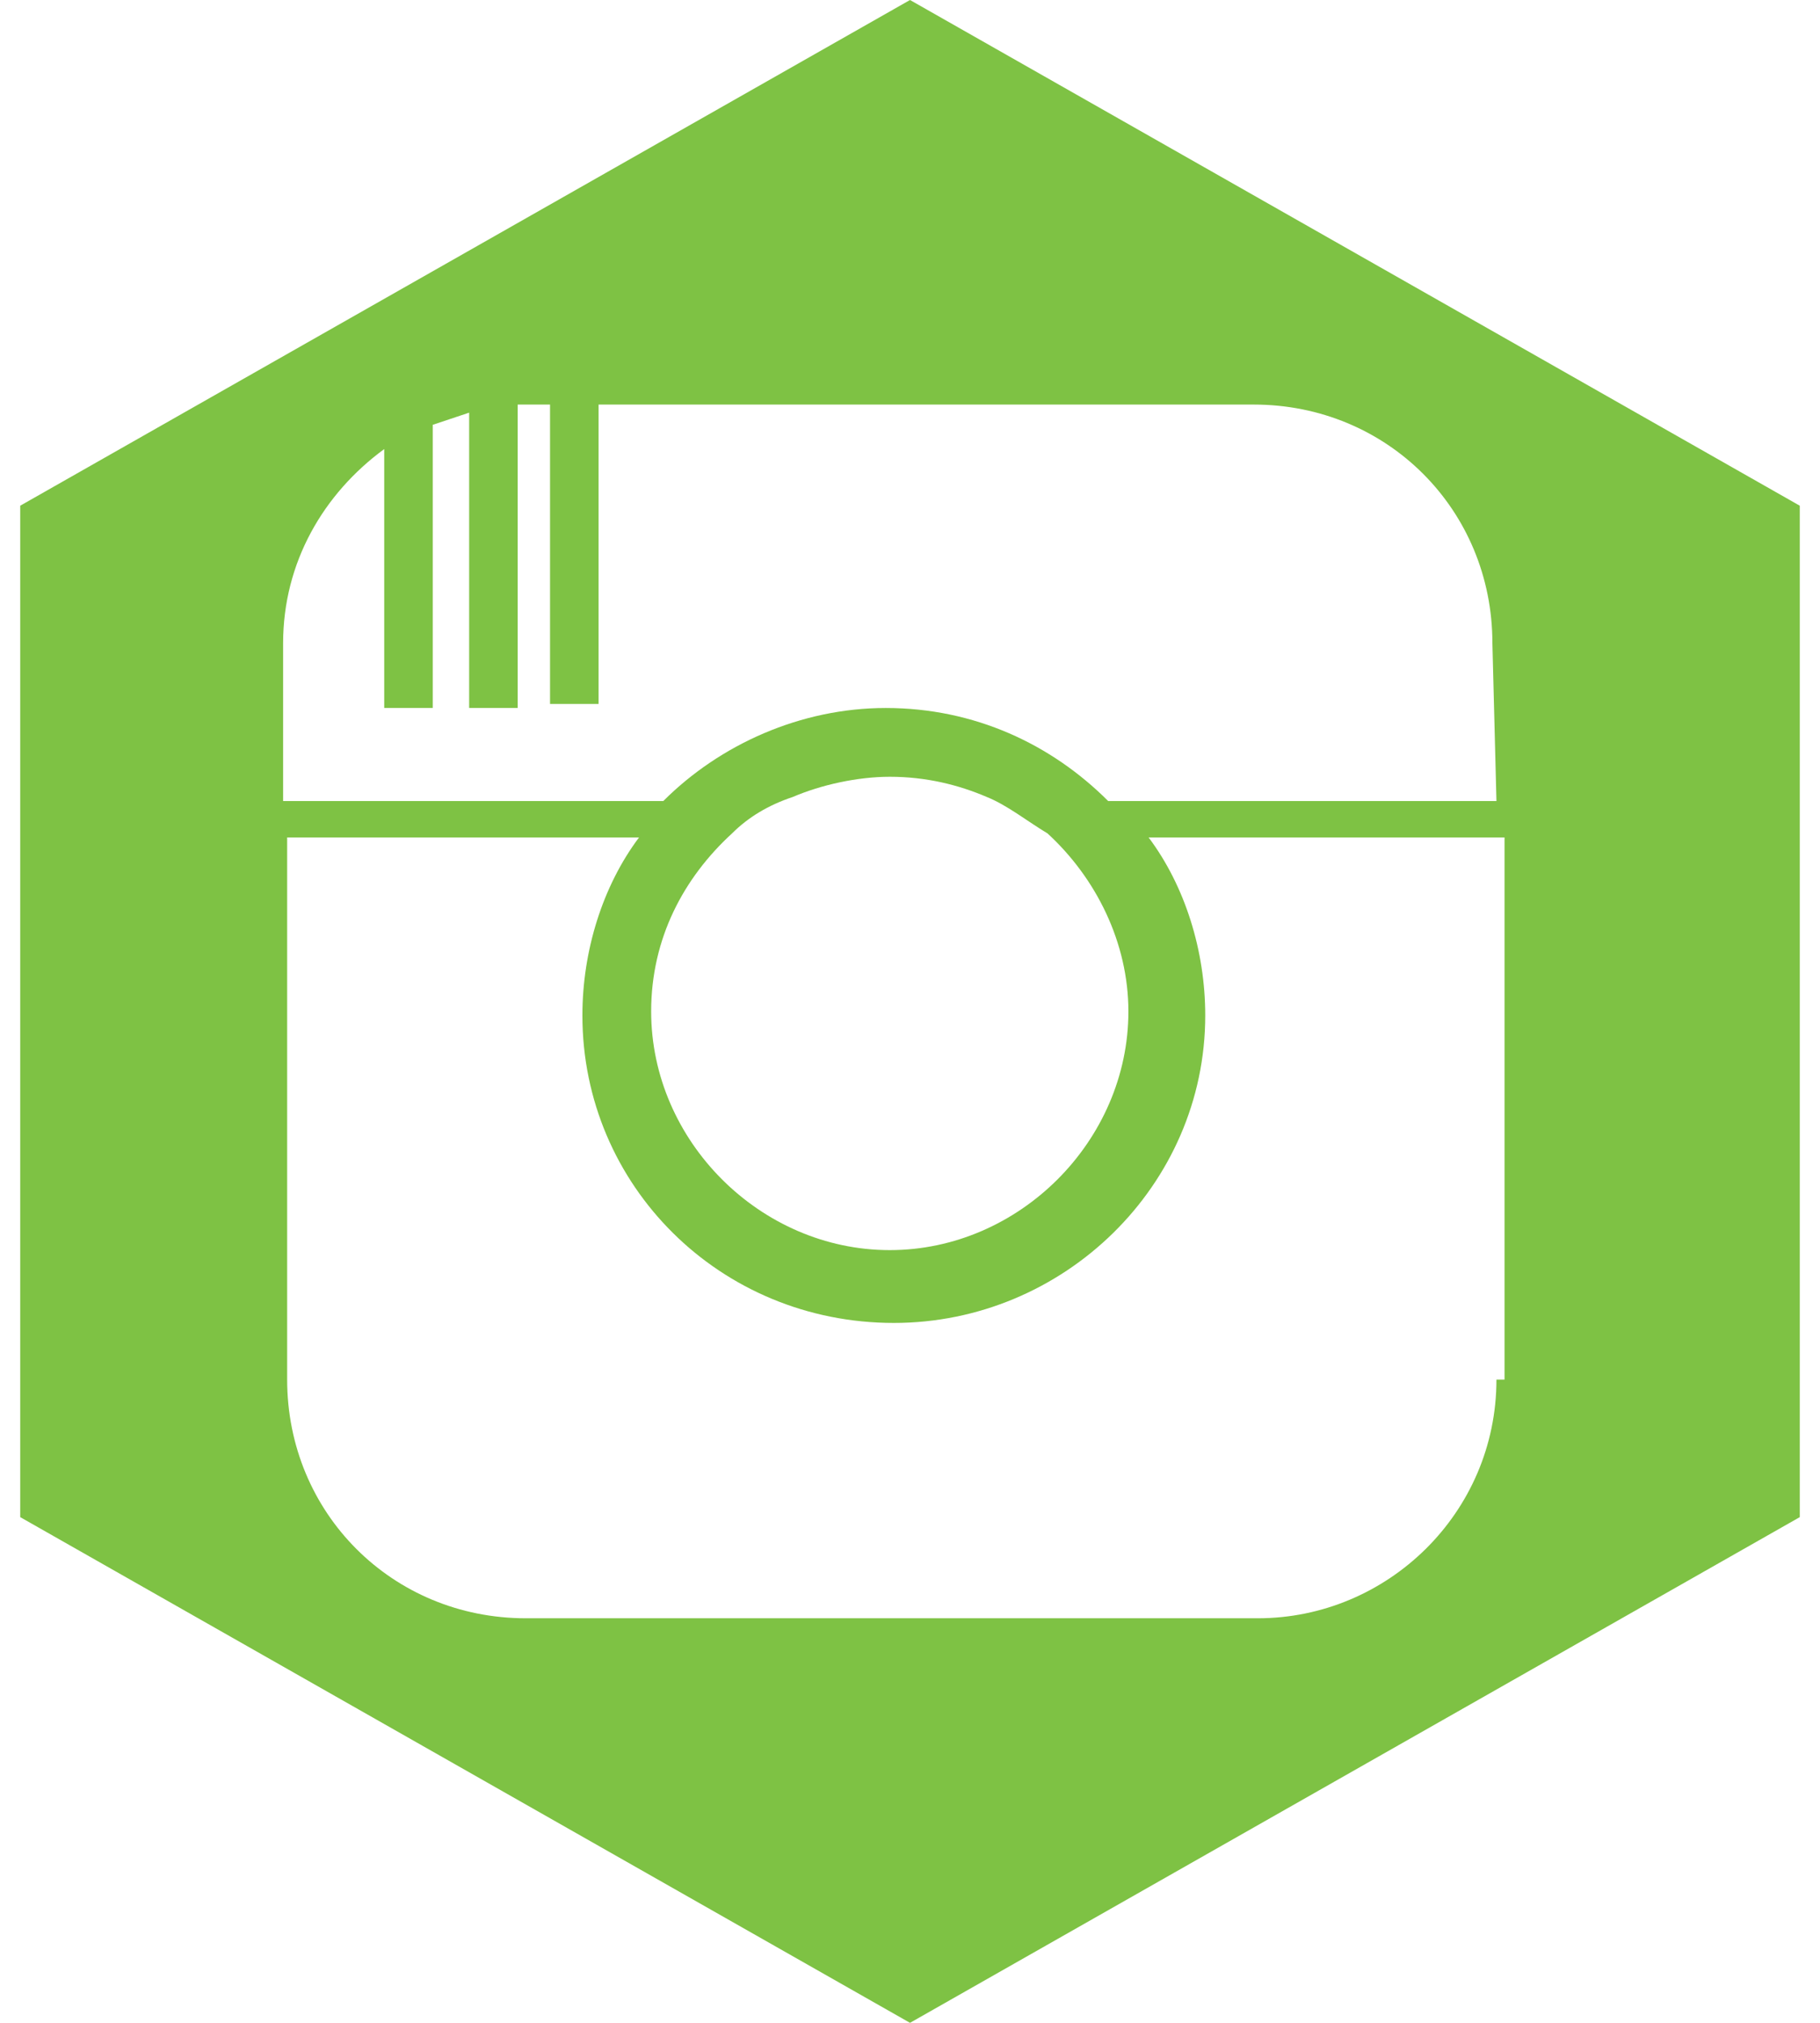
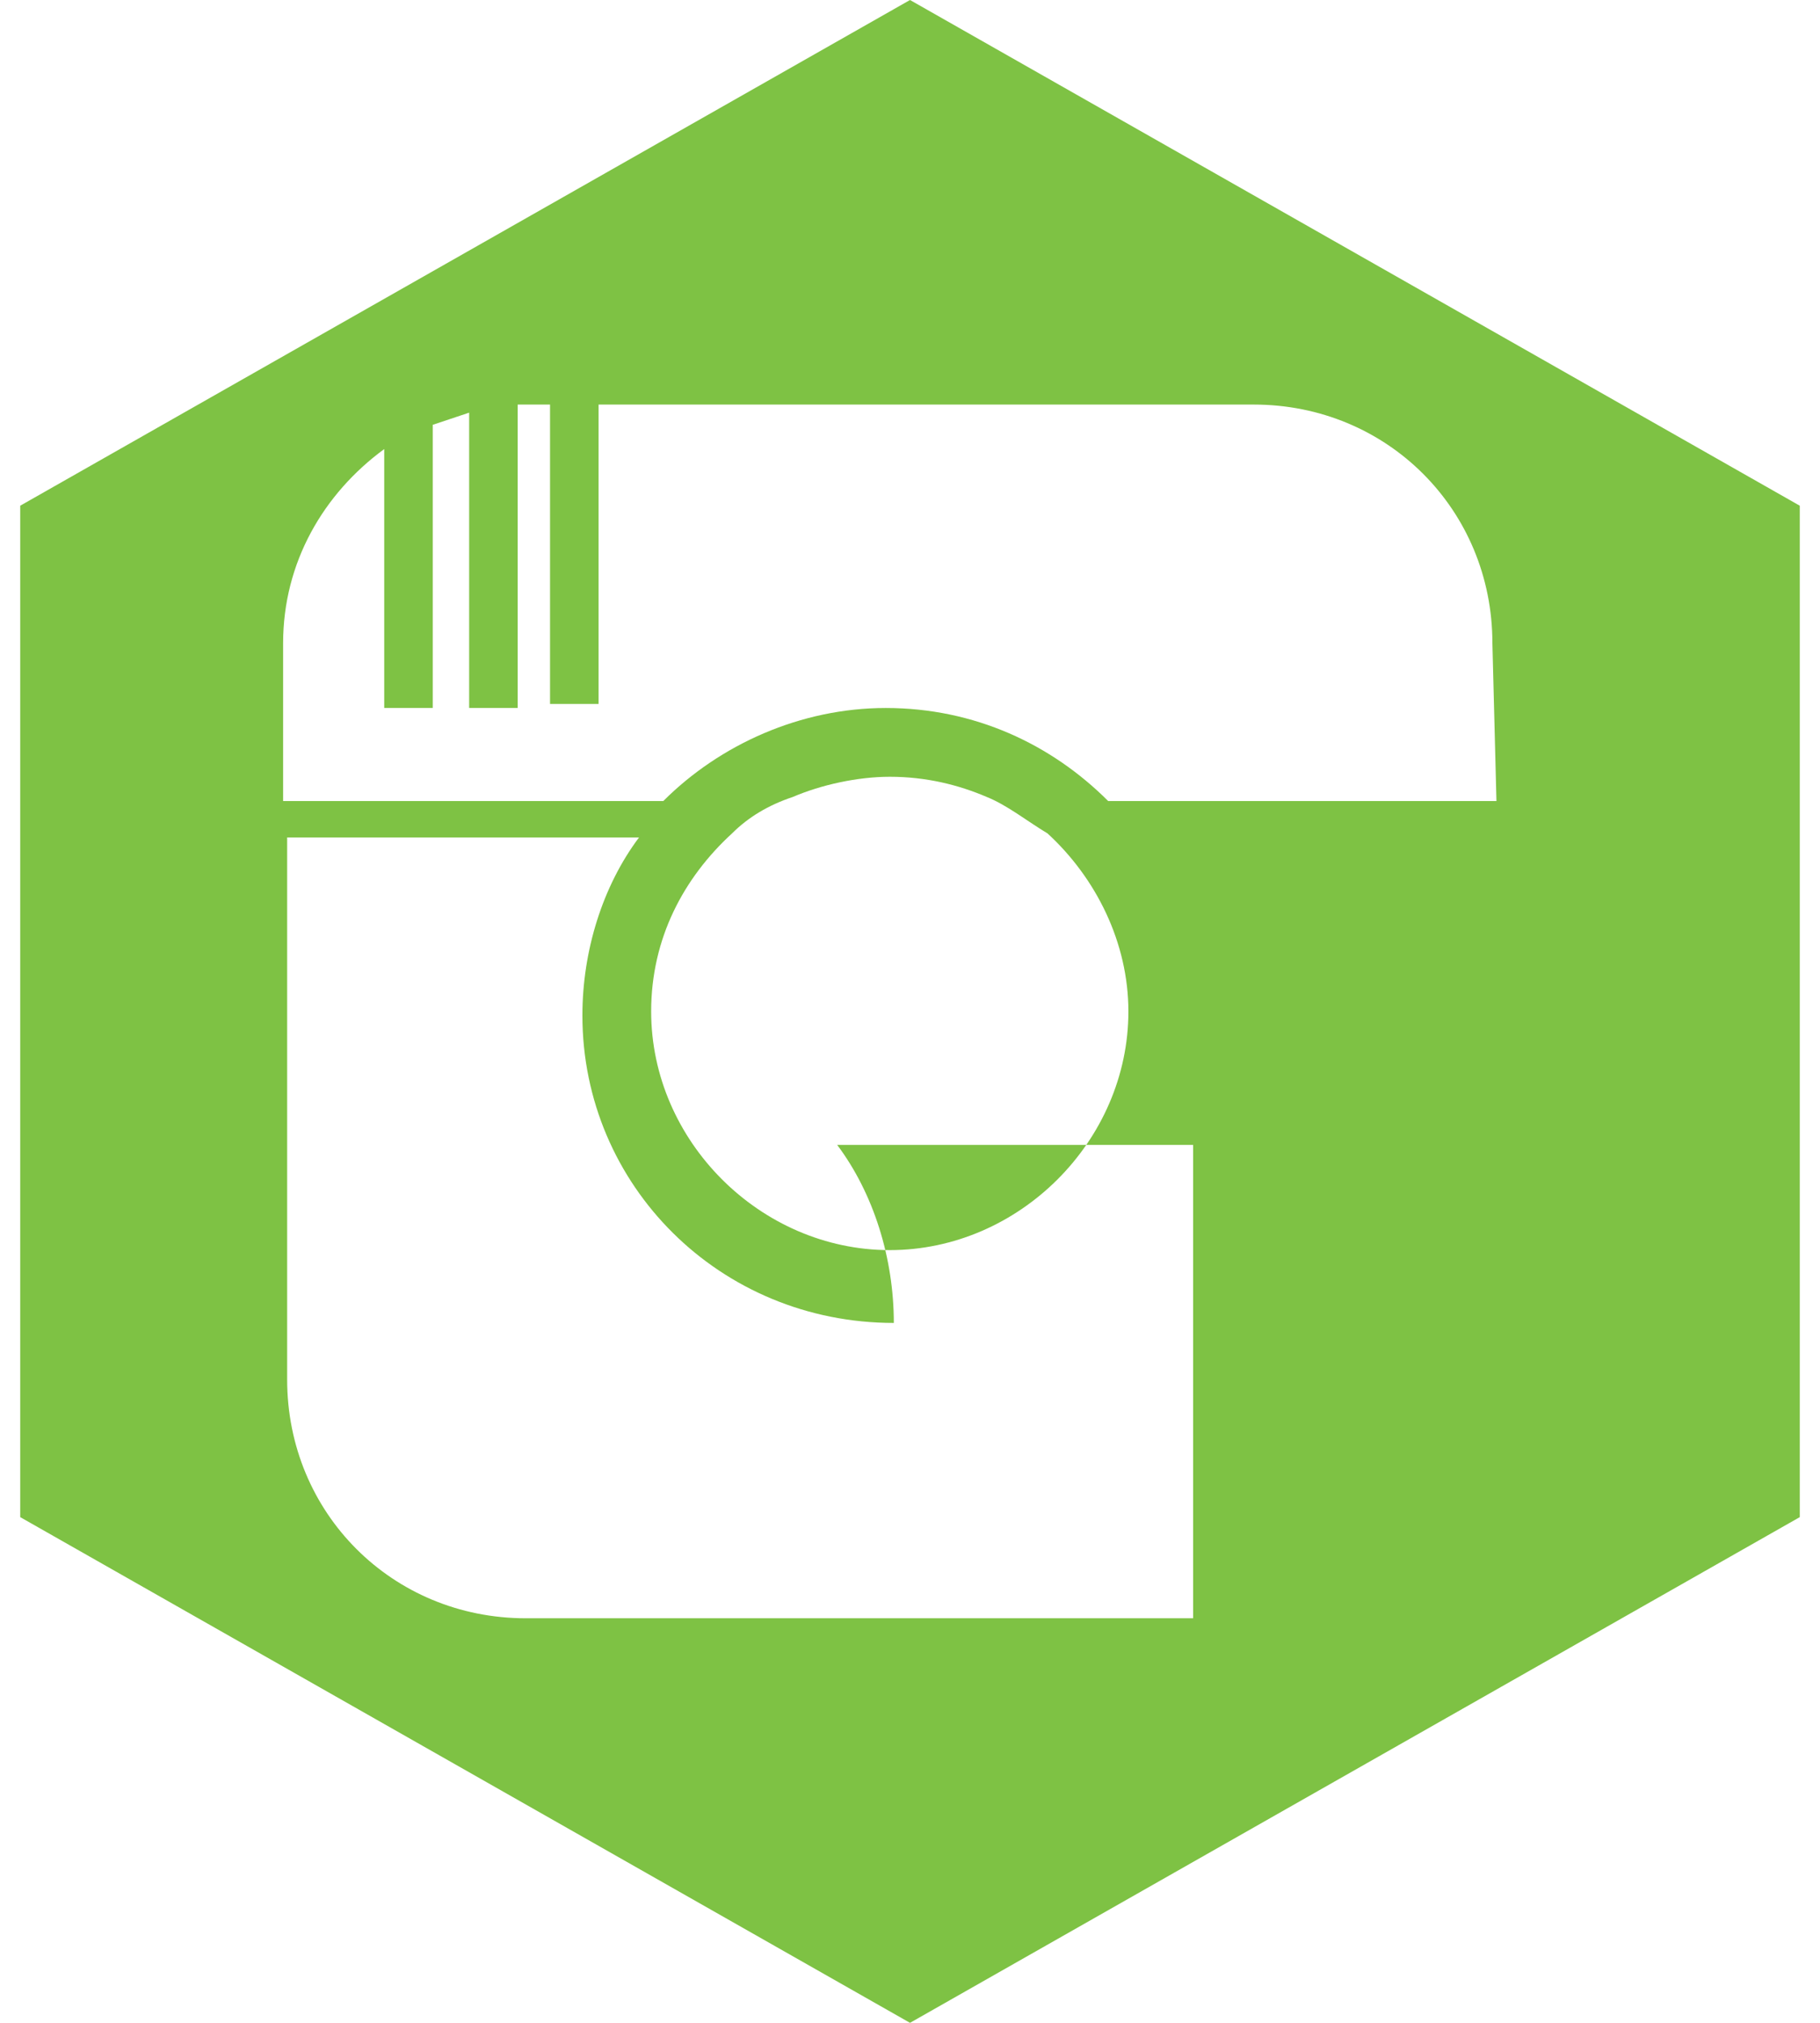
<svg xmlns="http://www.w3.org/2000/svg" version="1.1" id="Layer_1" x="0px" y="0px" viewBox="-373 282 45 50" enable-background="new -373 282 45 50" xml:space="preserve">
  <title>instagram</title>
  <desc>Created with Sketch.</desc>
-   <path fill="#7EC244" d="M-350.5,282l-22,12.5v25l22,12.5l22-12.5v-25L-350.5,282z M-336,316.1c0,3.3-2.7,5.9-5.9,5.9H-360  c-3.3,0-5.9-2.6-5.9-5.9v-13.4h8.7c-0.9,1.2-1.4,2.8-1.4,4.4c0,4.2,3.4,7.6,7.7,7.6c4.2,0,7.7-3.4,7.7-7.6c0-1.6-0.5-3.2-1.4-4.4  h8.8v13.4H-336z M-356.9,307c0-1.8,0.8-3.3,2-4.4c0.4-0.4,0.9-0.7,1.5-0.9c0.7-0.3,1.6-0.5,2.4-0.5c0.9,0,1.7,0.2,2.4,0.5  c0.5,0.2,1,0.6,1.5,0.9c1.2,1.1,2,2.7,2,4.4c0,3.2-2.7,5.9-5.9,5.9S-356.9,310.2-356.9,307z M-336,301.8h-9.6  c-1.4-1.4-3.3-2.3-5.5-2.3c-2.1,0-4.1,0.9-5.5,2.3h-9.4v-3.9c0-2,1-3.7,2.5-4.8v6.4h1.2v-7c0.3-0.1,0.6-0.2,0.9-0.3v7.3h1.2V292h0.1  h0.7v7.4h1.2V292h16.2c3.3,0,5.9,2.6,5.9,5.9L-336,301.8L-336,301.8z" />
+   <path fill="#7EC244" d="M-350.5,282l-22,12.5v25l22,12.5l22-12.5v-25L-350.5,282z M-336,316.1c0,3.3-2.7,5.9-5.9,5.9H-360  c-3.3,0-5.9-2.6-5.9-5.9v-13.4h8.7c-0.9,1.2-1.4,2.8-1.4,4.4c0,4.2,3.4,7.6,7.7,7.6c0-1.6-0.5-3.2-1.4-4.4  h8.8v13.4H-336z M-356.9,307c0-1.8,0.8-3.3,2-4.4c0.4-0.4,0.9-0.7,1.5-0.9c0.7-0.3,1.6-0.5,2.4-0.5c0.9,0,1.7,0.2,2.4,0.5  c0.5,0.2,1,0.6,1.5,0.9c1.2,1.1,2,2.7,2,4.4c0,3.2-2.7,5.9-5.9,5.9S-356.9,310.2-356.9,307z M-336,301.8h-9.6  c-1.4-1.4-3.3-2.3-5.5-2.3c-2.1,0-4.1,0.9-5.5,2.3h-9.4v-3.9c0-2,1-3.7,2.5-4.8v6.4h1.2v-7c0.3-0.1,0.6-0.2,0.9-0.3v7.3h1.2V292h0.1  h0.7v7.4h1.2V292h16.2c3.3,0,5.9,2.6,5.9,5.9L-336,301.8L-336,301.8z" />
</svg>